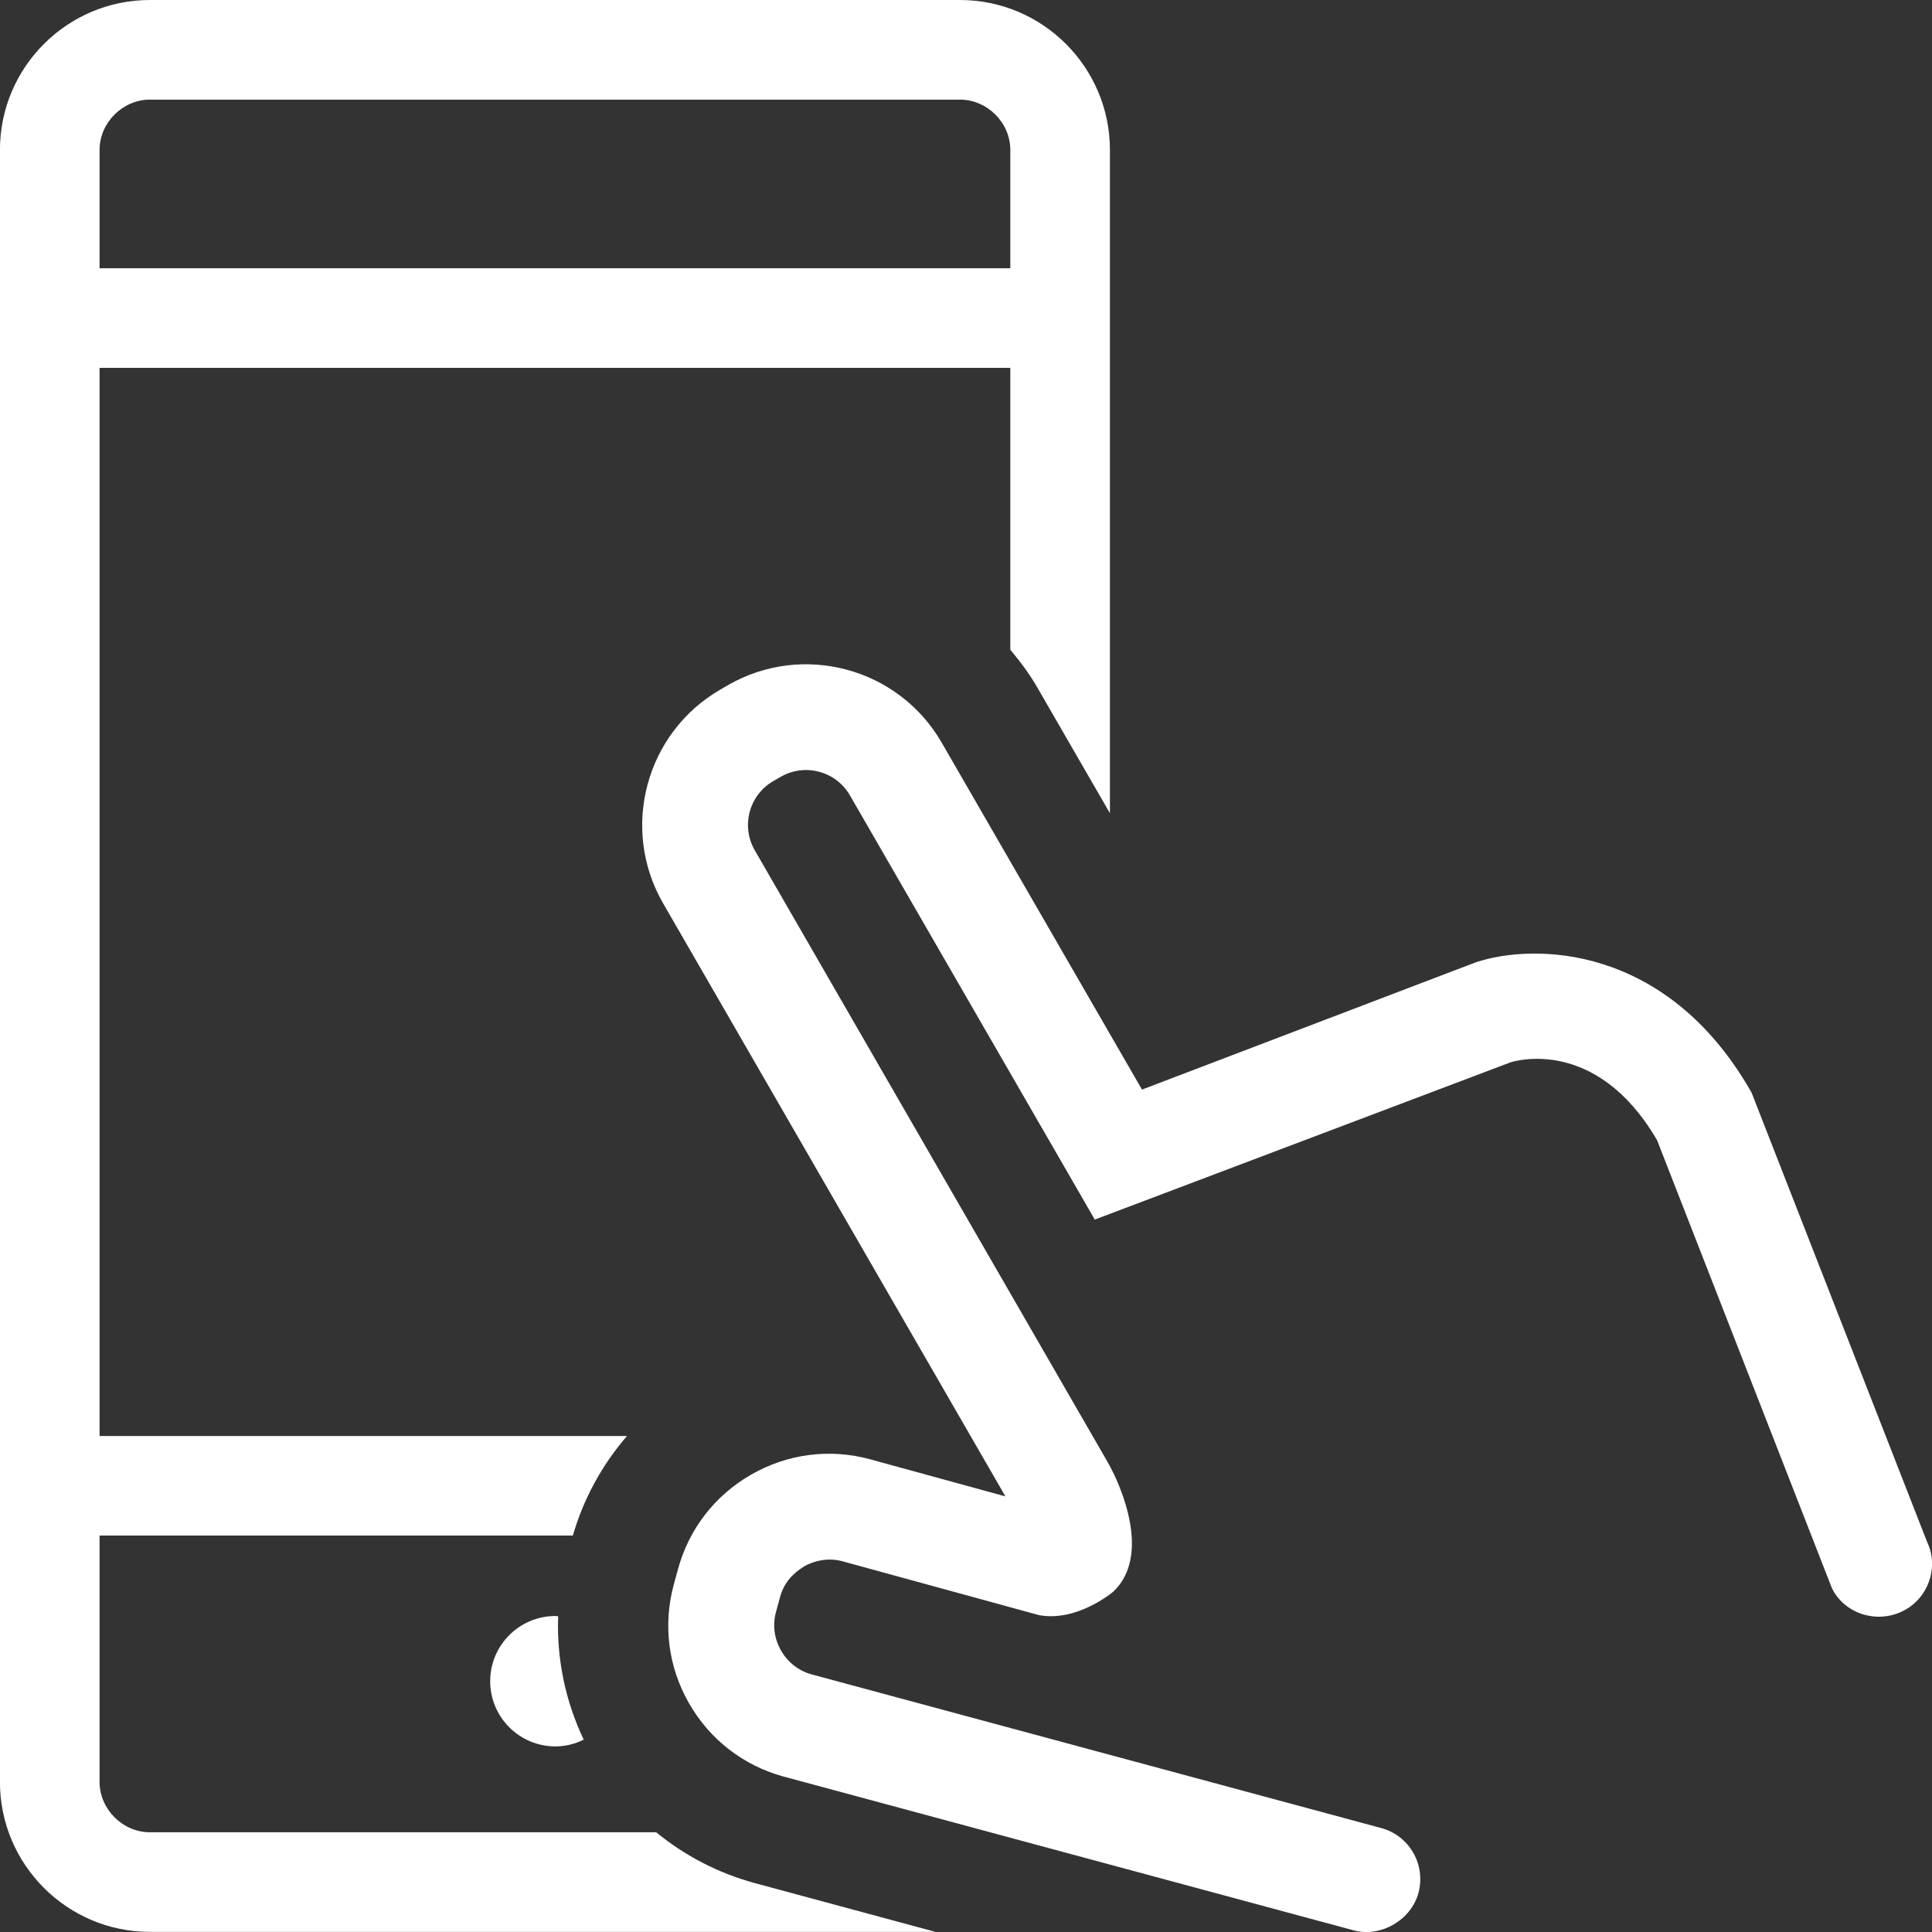
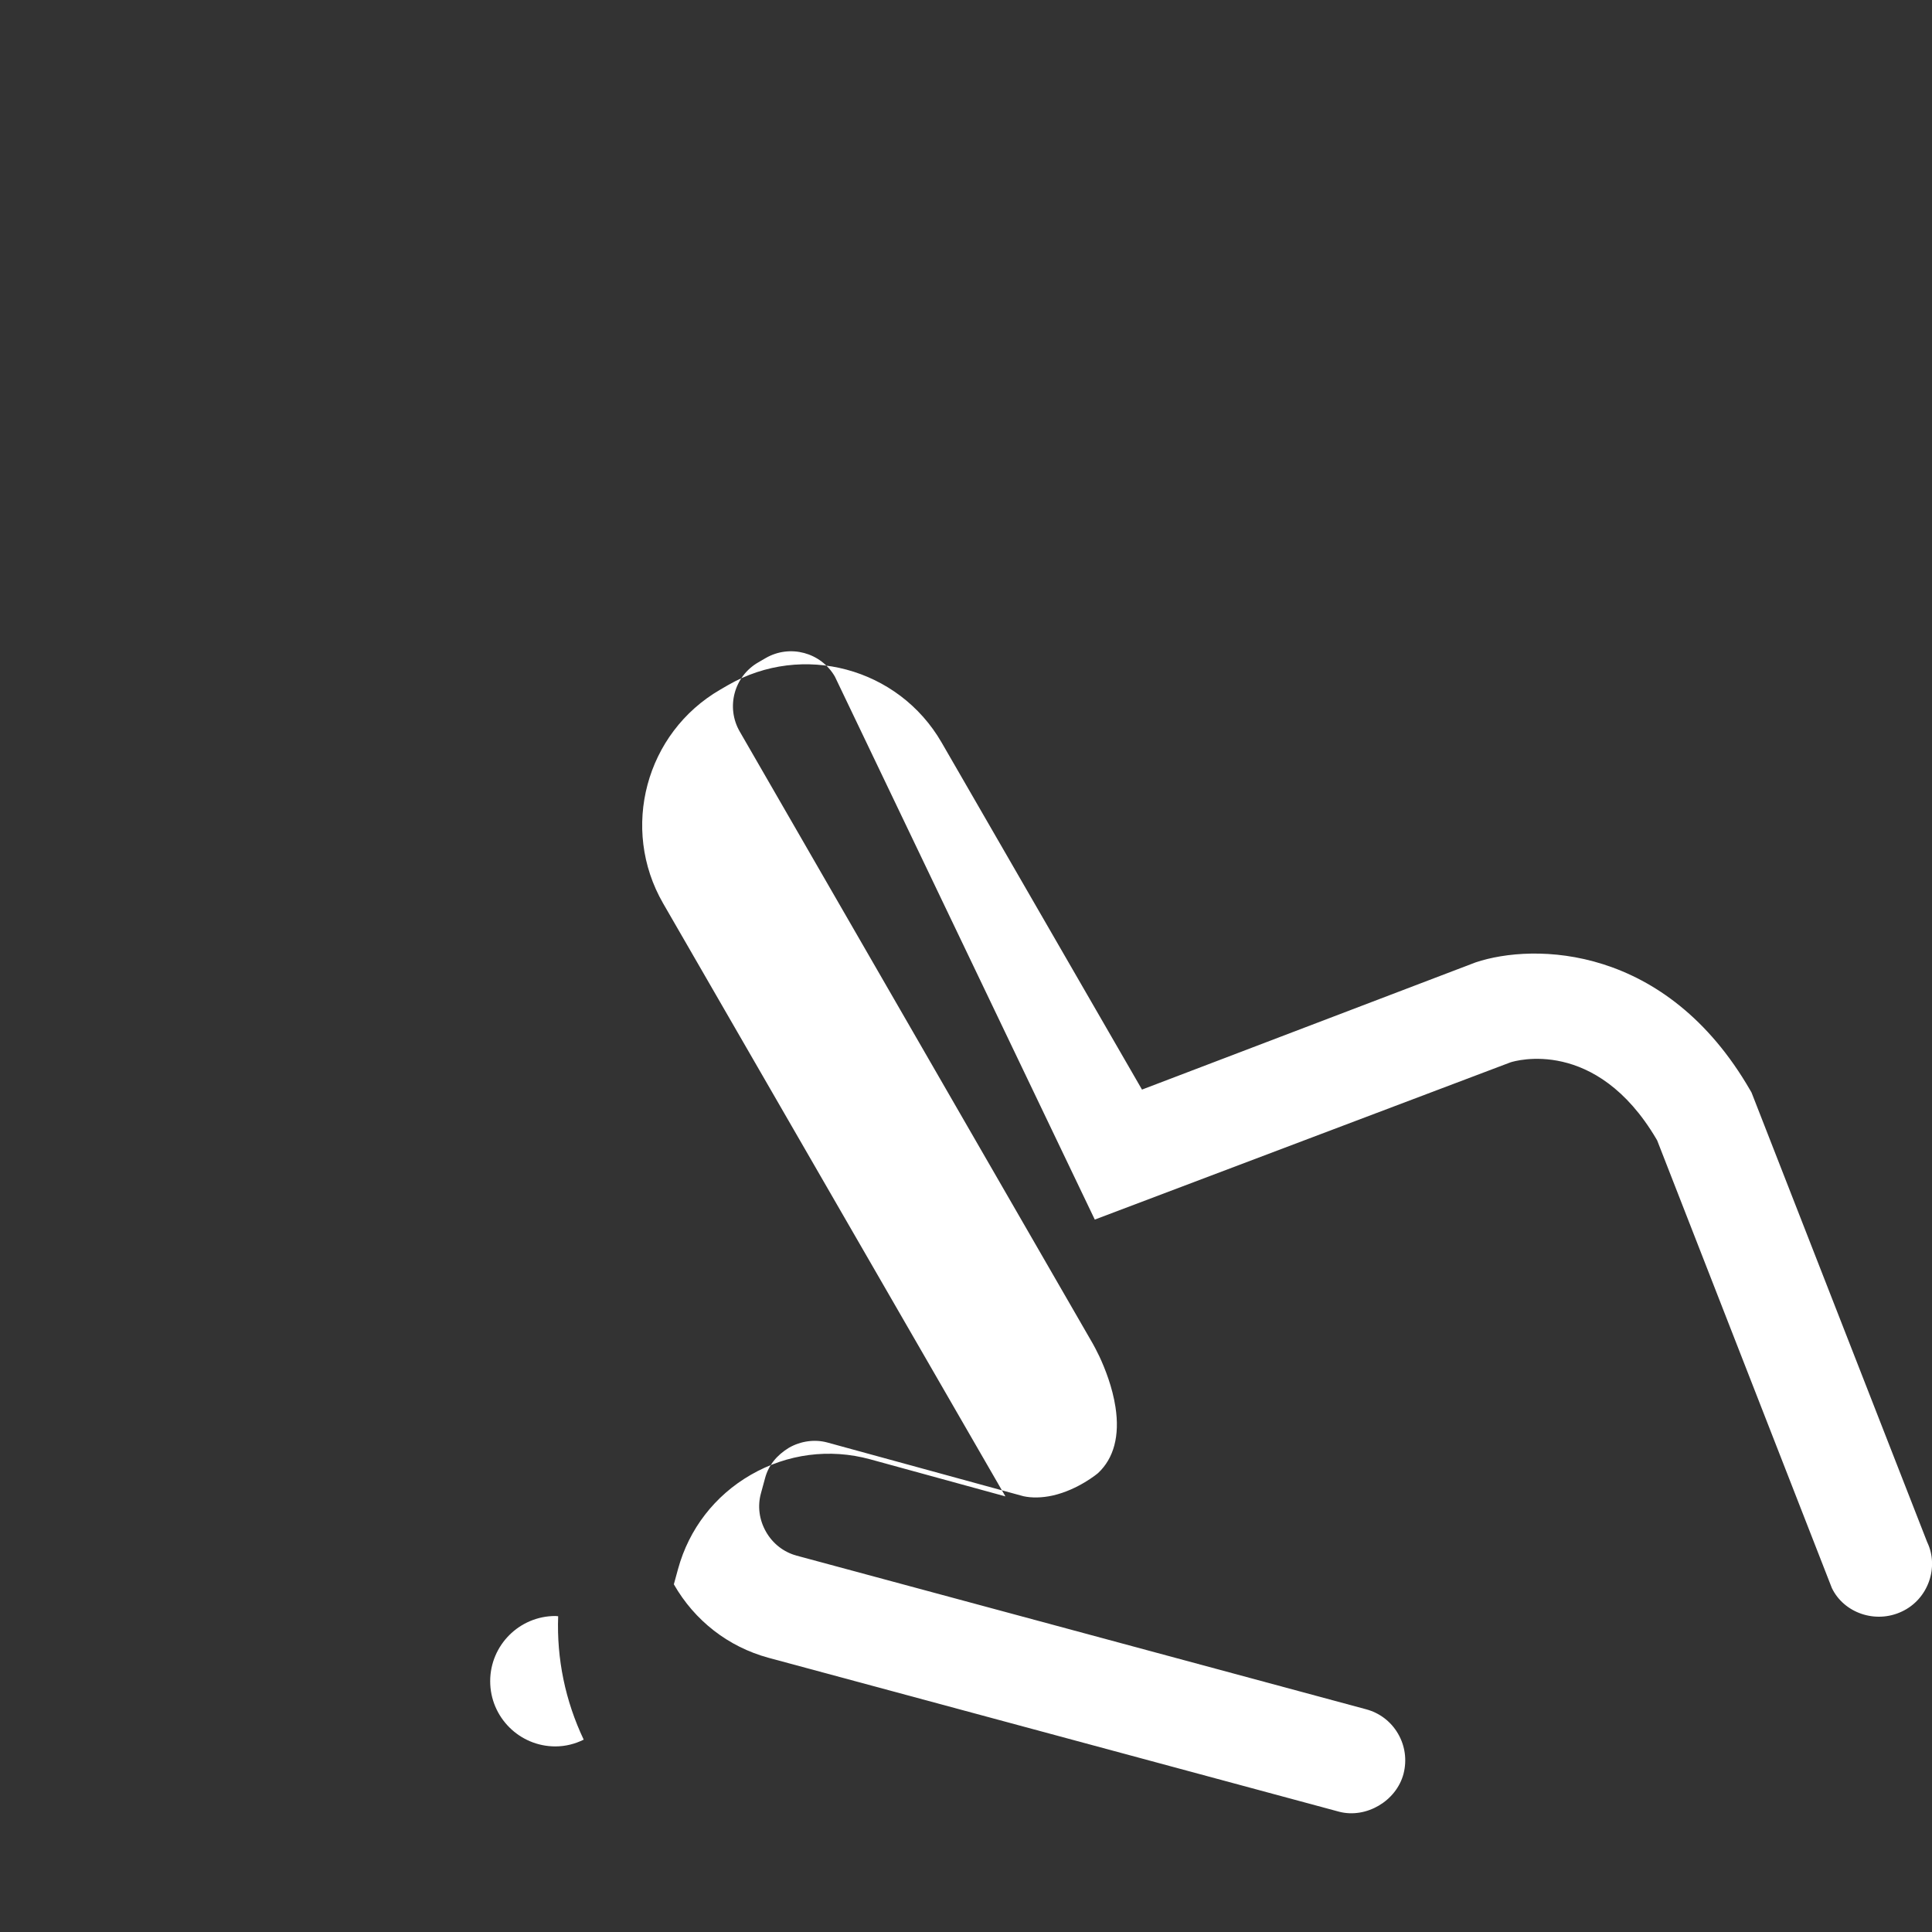
<svg xmlns="http://www.w3.org/2000/svg" version="1.1" id="Ebene_1" x="0px" y="0px" viewBox="0 0 32 32" style="enable-background:new 0 0 32 32;" xml:space="preserve" width="50" height="50">
  <rect x="0" y="0" width="32" height="32" fill="#333333" stroke="none" />
  <style type="text/css">
	.st0{fill:#FFFFFF;}
</style>
  <g>
-     <path class="st0" d="M24.441,15.94l-5.526,2.107l-3.319-5.749c-0.715-1.238-2.303-1.663-3.54-0.949l-0.124,0.072   c-1.238,0.715-1.663,2.303-0.949,3.541l5.67,9.823l-2.239-0.614c-0.671-0.184-1.374-0.092-1.979,0.257   c-0.596,0.344-1.023,0.897-1.204,1.558l-0.07,0.255c-0.182,0.667-0.094,1.366,0.249,1.967   c0.344,0.602,0.9,1.035,1.567,1.217l9.453,2.55c0.446,0.116,0.947-0.176,1.066-0.629   c0.058-0.227,0.026-0.463-0.092-0.665c-0.118-0.202-0.307-0.345-0.532-0.404l-9.43-2.544   c-0.214-0.059-0.394-0.199-0.506-0.396c-0.112-0.197-0.142-0.422-0.084-0.634l0.07-0.257   c0.056-0.206,0.188-0.374,0.395-0.5c0.196-0.112,0.427-0.143,0.634-0.087l3.249,0.89   c0.138,0.03,0.306,0.028,0.483-0.011c0.424-0.095,0.751-0.369,0.754-0.373c0.26-0.243,0.361-0.615,0.288-1.091   c-0.051-0.333-0.174-0.642-0.268-0.843c-0.045-0.094-0.085-0.168-0.109-0.211l-5.847-10.137   c-0.231-0.401-0.094-0.914,0.307-1.145l0.124-0.072c0.401-0.231,0.914-0.093,1.145,0.307L18.133,20.2l6.885-2.604   c0.075-0.025,1.415-0.424,2.415,1.267l0.015,0.026l2.893,7.413c0.197,0.412,0.722,0.598,1.16,0.39   c0.435-0.203,0.62-0.733,0.419-1.15l-2.909-7.446c-0.001,0-0.012-0.02-0.023-0.04   C27.594,15.642,25.408,15.616,24.441,15.94z" />
+     <path class="st0" d="M24.441,15.94l-5.526,2.107l-3.319-5.749c-0.715-1.238-2.303-1.663-3.54-0.949l-0.124,0.072   c-1.238,0.715-1.663,2.303-0.949,3.541l5.67,9.823l-2.239-0.614c-0.671-0.184-1.374-0.092-1.979,0.257   c-0.596,0.344-1.023,0.897-1.204,1.558l-0.07,0.255c0.344,0.602,0.9,1.035,1.567,1.217l9.453,2.55c0.446,0.116,0.947-0.176,1.066-0.629   c0.058-0.227,0.026-0.463-0.092-0.665c-0.118-0.202-0.307-0.345-0.532-0.404l-9.43-2.544   c-0.214-0.059-0.394-0.199-0.506-0.396c-0.112-0.197-0.142-0.422-0.084-0.634l0.07-0.257   c0.056-0.206,0.188-0.374,0.395-0.5c0.196-0.112,0.427-0.143,0.634-0.087l3.249,0.89   c0.138,0.03,0.306,0.028,0.483-0.011c0.424-0.095,0.751-0.369,0.754-0.373c0.26-0.243,0.361-0.615,0.288-1.091   c-0.051-0.333-0.174-0.642-0.268-0.843c-0.045-0.094-0.085-0.168-0.109-0.211l-5.847-10.137   c-0.231-0.401-0.094-0.914,0.307-1.145l0.124-0.072c0.401-0.231,0.914-0.093,1.145,0.307L18.133,20.2l6.885-2.604   c0.075-0.025,1.415-0.424,2.415,1.267l0.015,0.026l2.893,7.413c0.197,0.412,0.722,0.598,1.16,0.39   c0.435-0.203,0.62-0.733,0.419-1.15l-2.909-7.446c-0.001,0-0.012-0.02-0.023-0.04   C27.594,15.642,25.408,15.616,24.441,15.94z" />
    <g>
      <path class="st0" d="M9.199,26.766c-0.596,0-1.08,0.484-1.08,1.08c0,0.596,0.484,1.08,1.08,1.08    c0.169,0,0.327-0.042,0.469-0.112c-0.306-0.644-0.449-1.341-0.423-2.044C9.23,26.77,9.215,26.766,9.199,26.766z" />
-       <path class="st0" d="M12.494,31.188c-0.605-0.166-1.154-0.454-1.626-0.84H2.483c-0.452,0-0.834-0.383-0.834-0.835    v-4.079h7.839c0.179-0.617,0.487-1.175,0.897-1.649H1.649V6.093l9.646,0h5.439v4.669    c0.163,0.194,0.316,0.398,0.445,0.621l1.205,2.087V2.484C18.384,1.114,17.27,0,15.9,0H2.483    C1.113,0-0.001,1.114-0.001,2.484v27.03c0,1.37,1.114,2.484,2.484,2.484h13.011L12.494,31.188z M1.649,2.484    c0-0.452,0.382-0.834,0.834-0.834H15.9c0.452,0,0.834,0.382,0.834,0.834v1.959H1.649V2.484z" />
    </g>
  </g>
</svg>